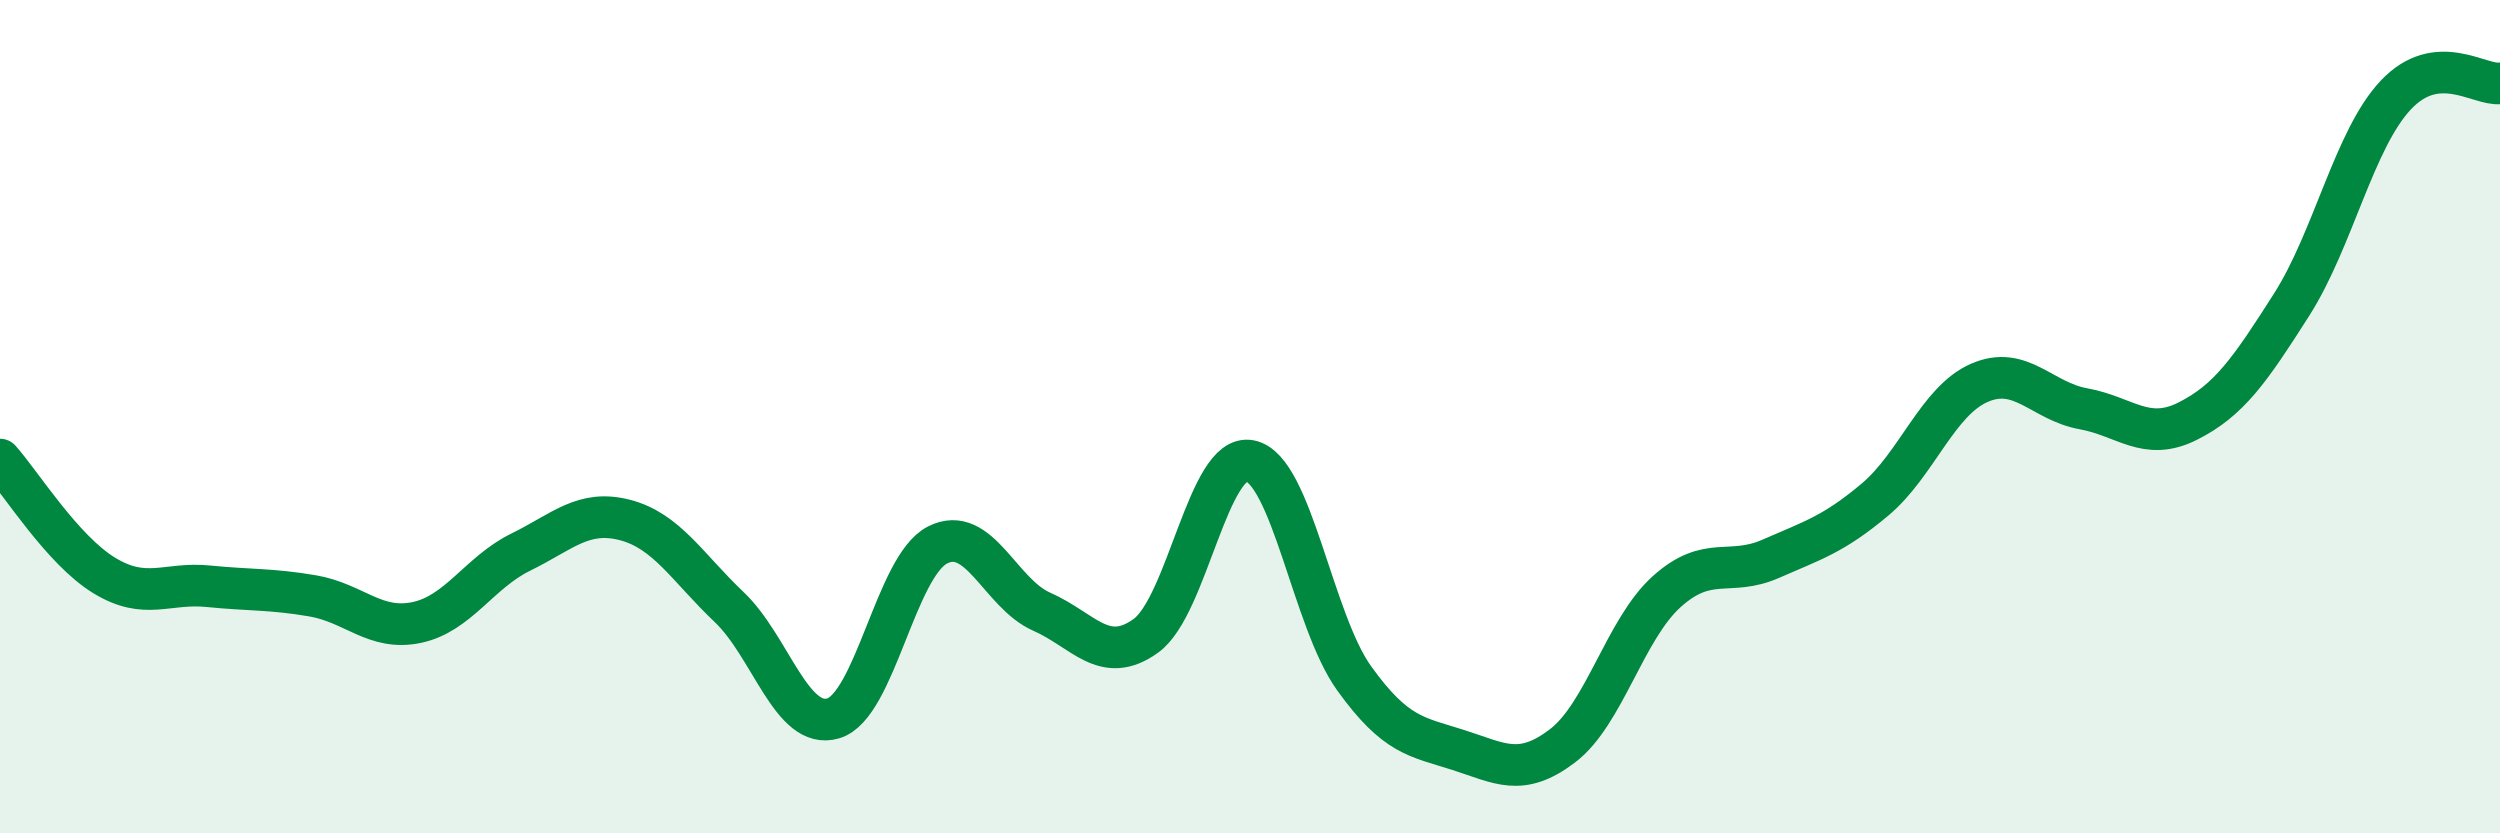
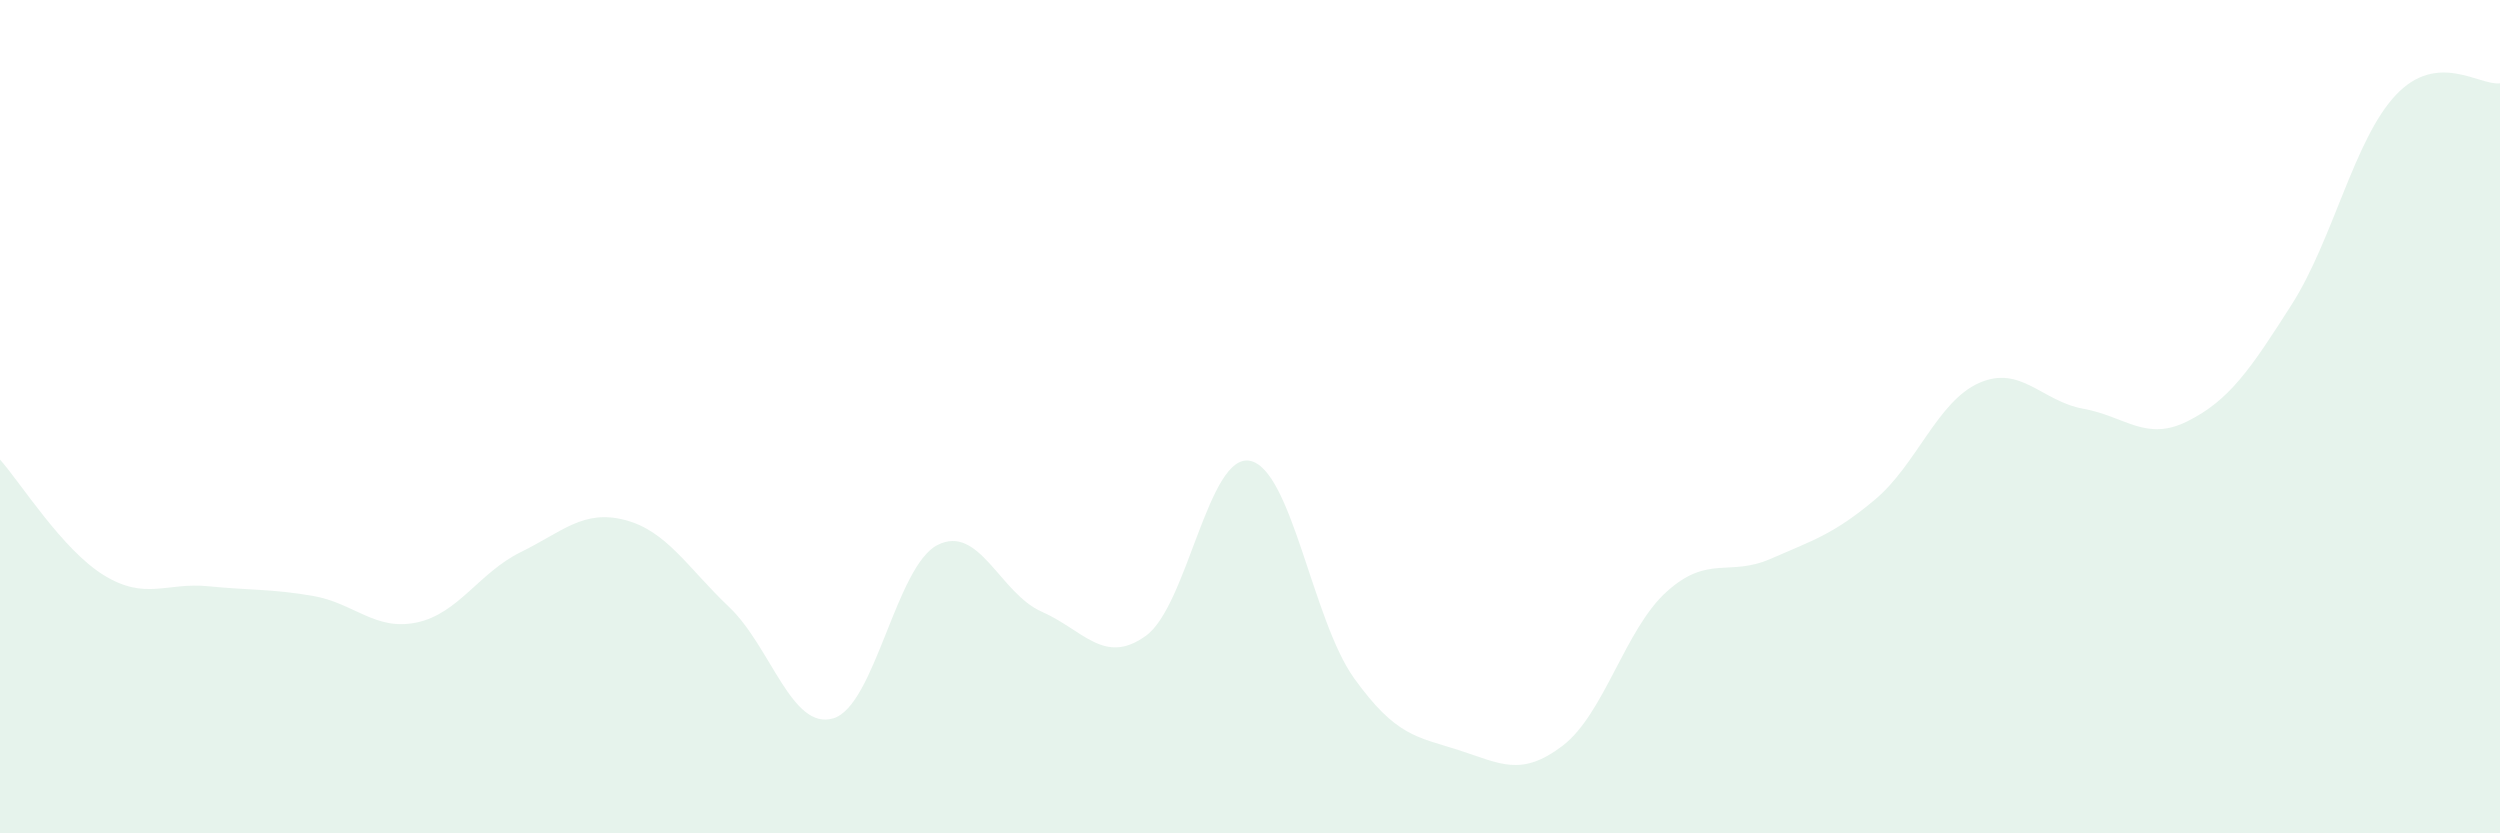
<svg xmlns="http://www.w3.org/2000/svg" width="60" height="20" viewBox="0 0 60 20">
  <path d="M 0,11.03 C 0.5,11.59 1.5,13.2 2.5,13.81 C 3.5,14.42 4,13.97 5,14.07 C 6,14.17 6.5,14.13 7.5,14.3 C 8.5,14.47 9,15.15 10,14.94 C 11,14.73 11.5,13.74 12.5,13.25 C 13.5,12.76 14,12.22 15,12.48 C 16,12.74 16.5,13.62 17.5,14.57 C 18.5,15.52 19,17.54 20,17.24 C 21,16.94 21.5,13.59 22.5,13.08 C 23.5,12.57 24,14.24 25,14.68 C 26,15.12 26.5,15.98 27.5,15.26 C 28.5,14.54 29,10.86 30,11.06 C 31,11.26 31.5,14.89 32.5,16.28 C 33.5,17.67 34,17.68 35,18 C 36,18.32 36.5,18.66 37.5,17.9 C 38.5,17.14 39,15.1 40,14.2 C 41,13.3 41.5,13.85 42.5,13.41 C 43.5,12.97 44,12.83 45,11.99 C 46,11.15 46.5,9.63 47.5,9.19 C 48.5,8.75 49,9.63 50,9.81 C 51,9.99 51.5,10.61 52.5,10.11 C 53.5,9.61 54,8.88 55,7.31 C 56,5.74 56.5,3.34 57.5,2.28 C 58.5,1.22 59.5,2.06 60,2L60 20L0 20Z" fill="#008740" opacity="0.1" stroke-linecap="round" stroke-linejoin="round" />
-   <path d="M 0,11.03 C 0.5,11.59 1.5,13.2 2.5,13.81 C 3.5,14.42 4,13.97 5,14.07 C 6,14.17 6.5,14.13 7.5,14.3 C 8.5,14.47 9,15.15 10,14.94 C 11,14.73 11.5,13.74 12.5,13.25 C 13.5,12.76 14,12.22 15,12.48 C 16,12.74 16.5,13.62 17.5,14.57 C 18.5,15.52 19,17.54 20,17.24 C 21,16.94 21.5,13.59 22.5,13.08 C 23.5,12.57 24,14.24 25,14.68 C 26,15.12 26.5,15.98 27.5,15.26 C 28.5,14.54 29,10.86 30,11.06 C 31,11.26 31.5,14.89 32.5,16.28 C 33.5,17.67 34,17.68 35,18 C 36,18.32 36.5,18.66 37.5,17.9 C 38.5,17.14 39,15.1 40,14.2 C 41,13.3 41.5,13.85 42.5,13.41 C 43.5,12.97 44,12.83 45,11.99 C 46,11.15 46.5,9.63 47.5,9.19 C 48.5,8.75 49,9.63 50,9.81 C 51,9.99 51.5,10.61 52.5,10.11 C 53.5,9.61 54,8.88 55,7.31 C 56,5.74 56.5,3.34 57.5,2.28 C 58.5,1.22 59.5,2.06 60,2" stroke="#008740" stroke-width="1" fill="none" stroke-linecap="round" stroke-linejoin="round" />
</svg>